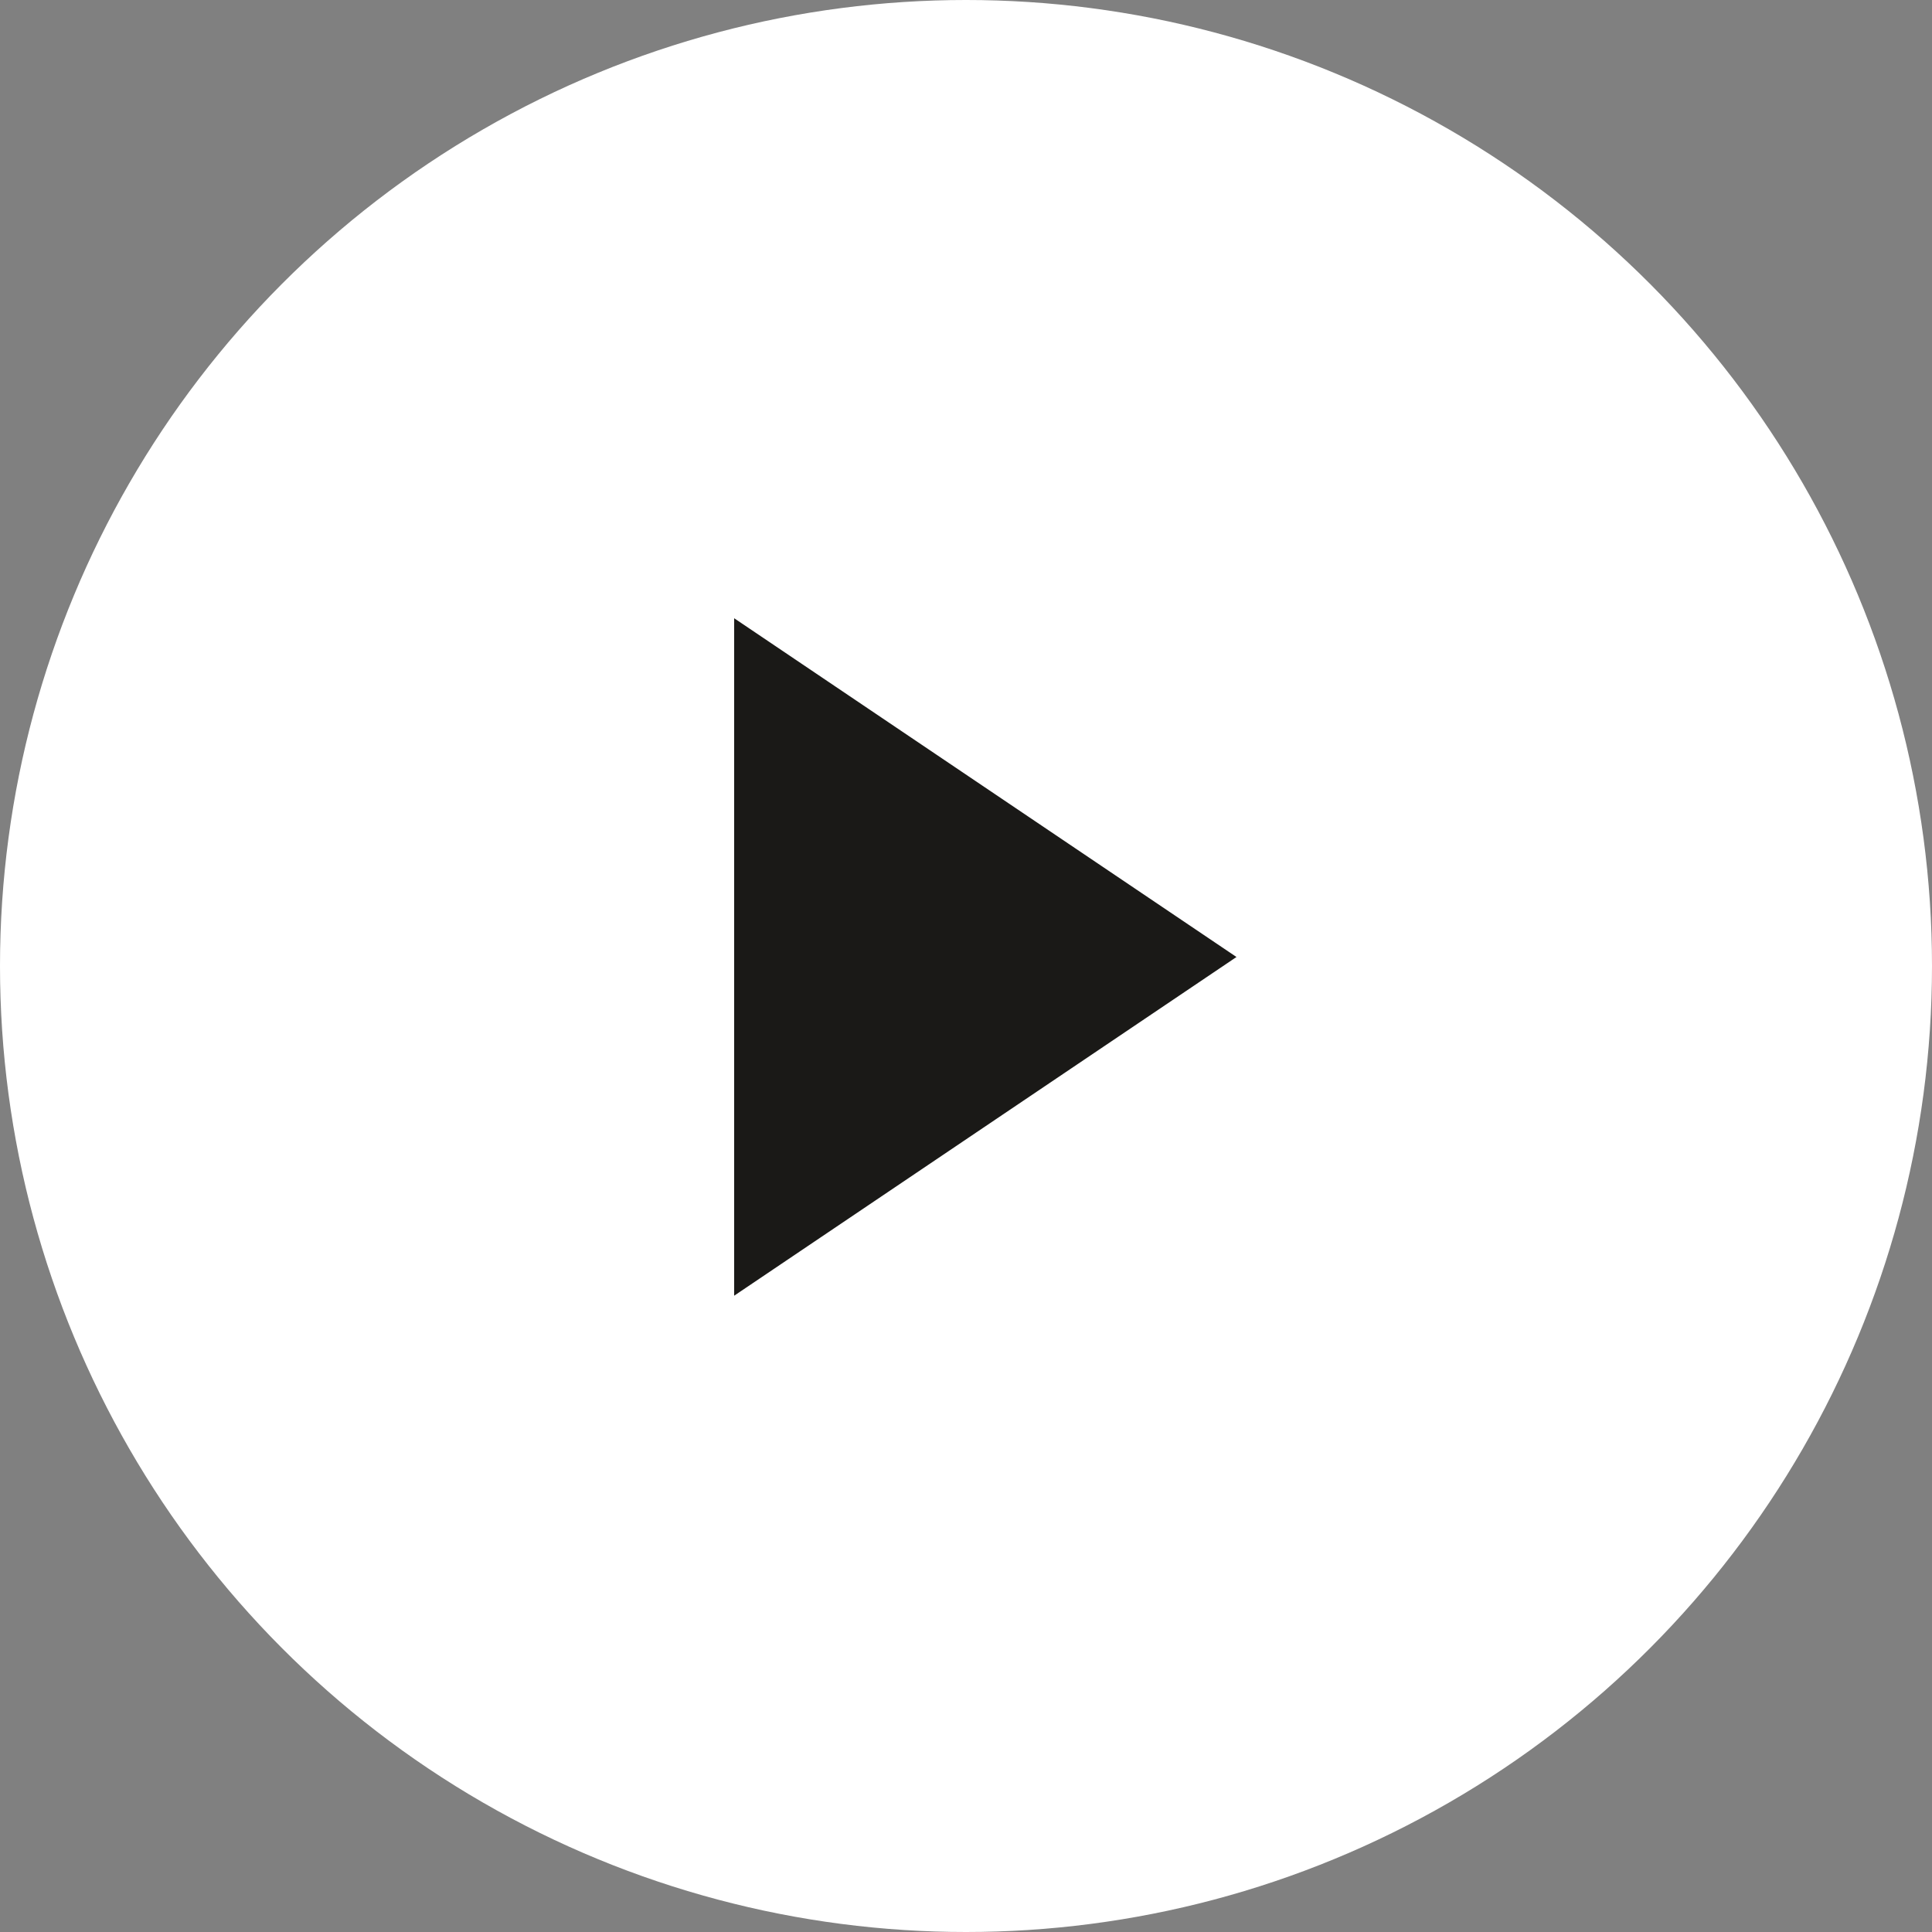
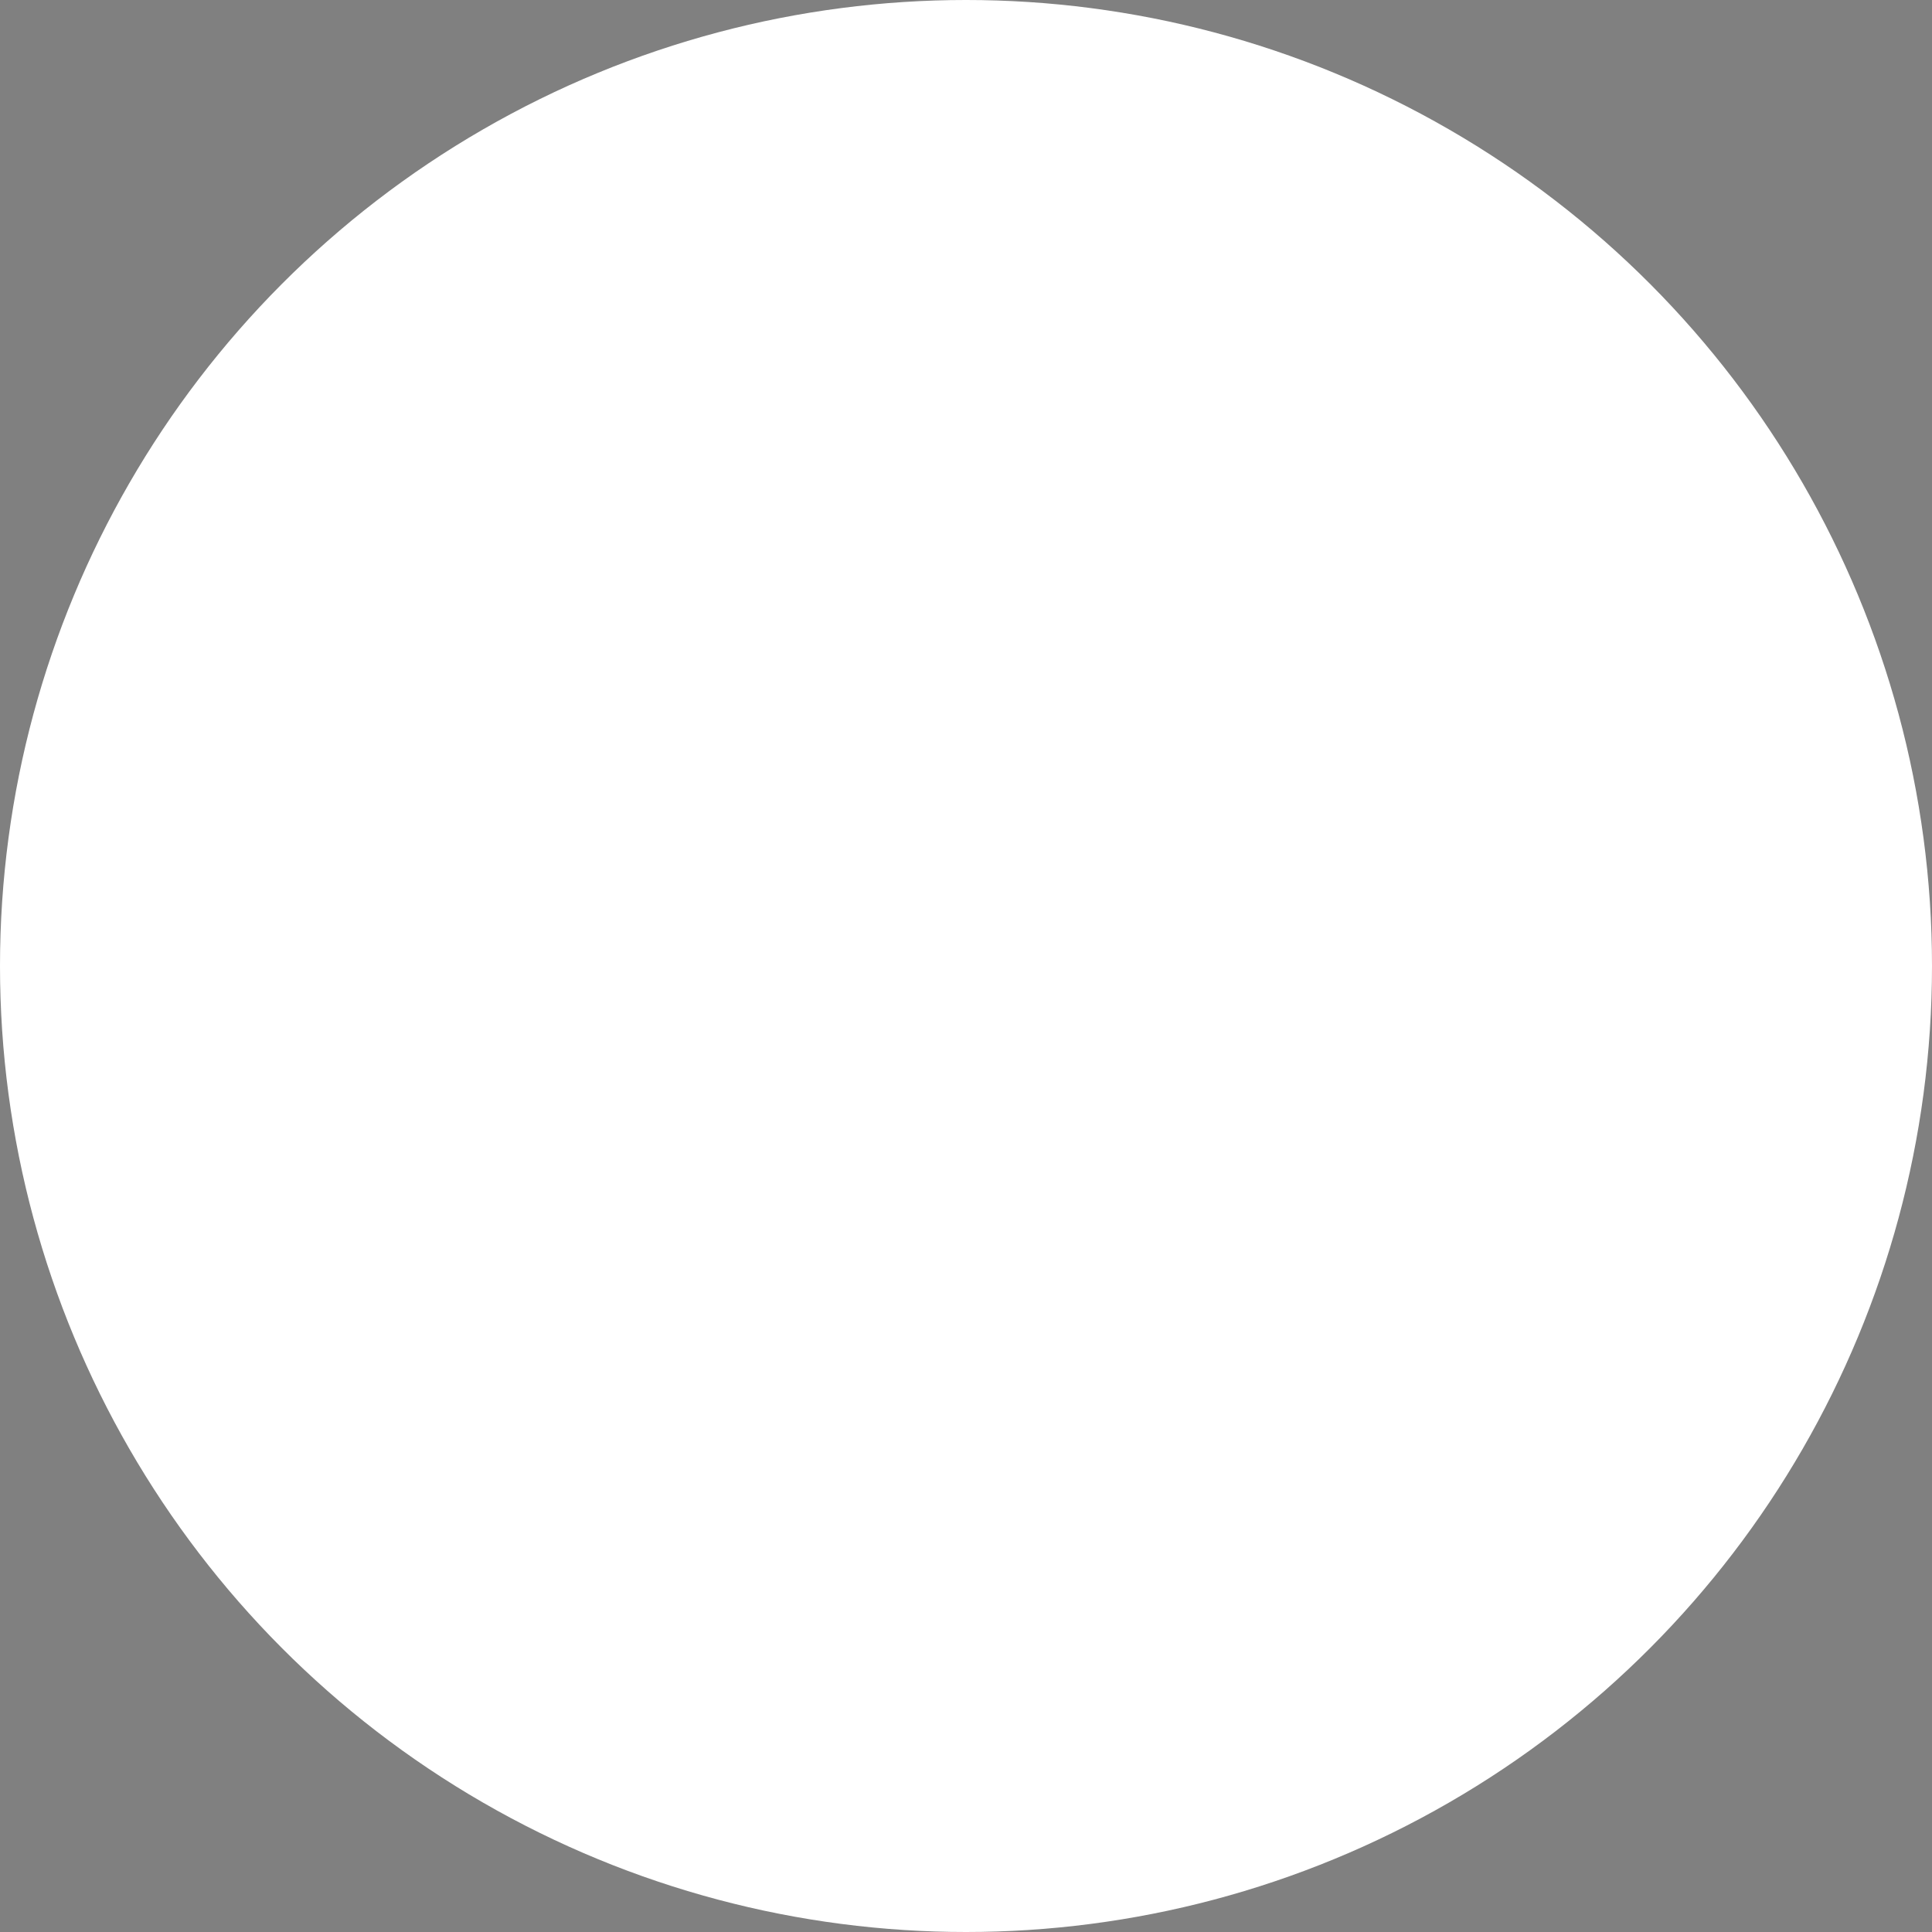
<svg xmlns="http://www.w3.org/2000/svg" width="35" height="35" viewBox="0 0 35 35">
  <rect x="0" y="0" width="35" height="35" fill="#808080" stroke="none" />
  <g id="Group_339" data-name="Group 339" transform="translate(-1011 -1806)">
    <circle id="Ellipse_3" data-name="Ellipse 3" cx="17.5" cy="17.5" r="17.5" transform="translate(1011 1806)" fill="#fff" />
-     <path id="Union_1" data-name="Union 1" d="M0,6.137H9.1L0,12.273Zm0,0V0L9.1,6.137Z" transform="translate(1024.3 1817.2)" fill="#1a1917" />
  </g>
</svg>